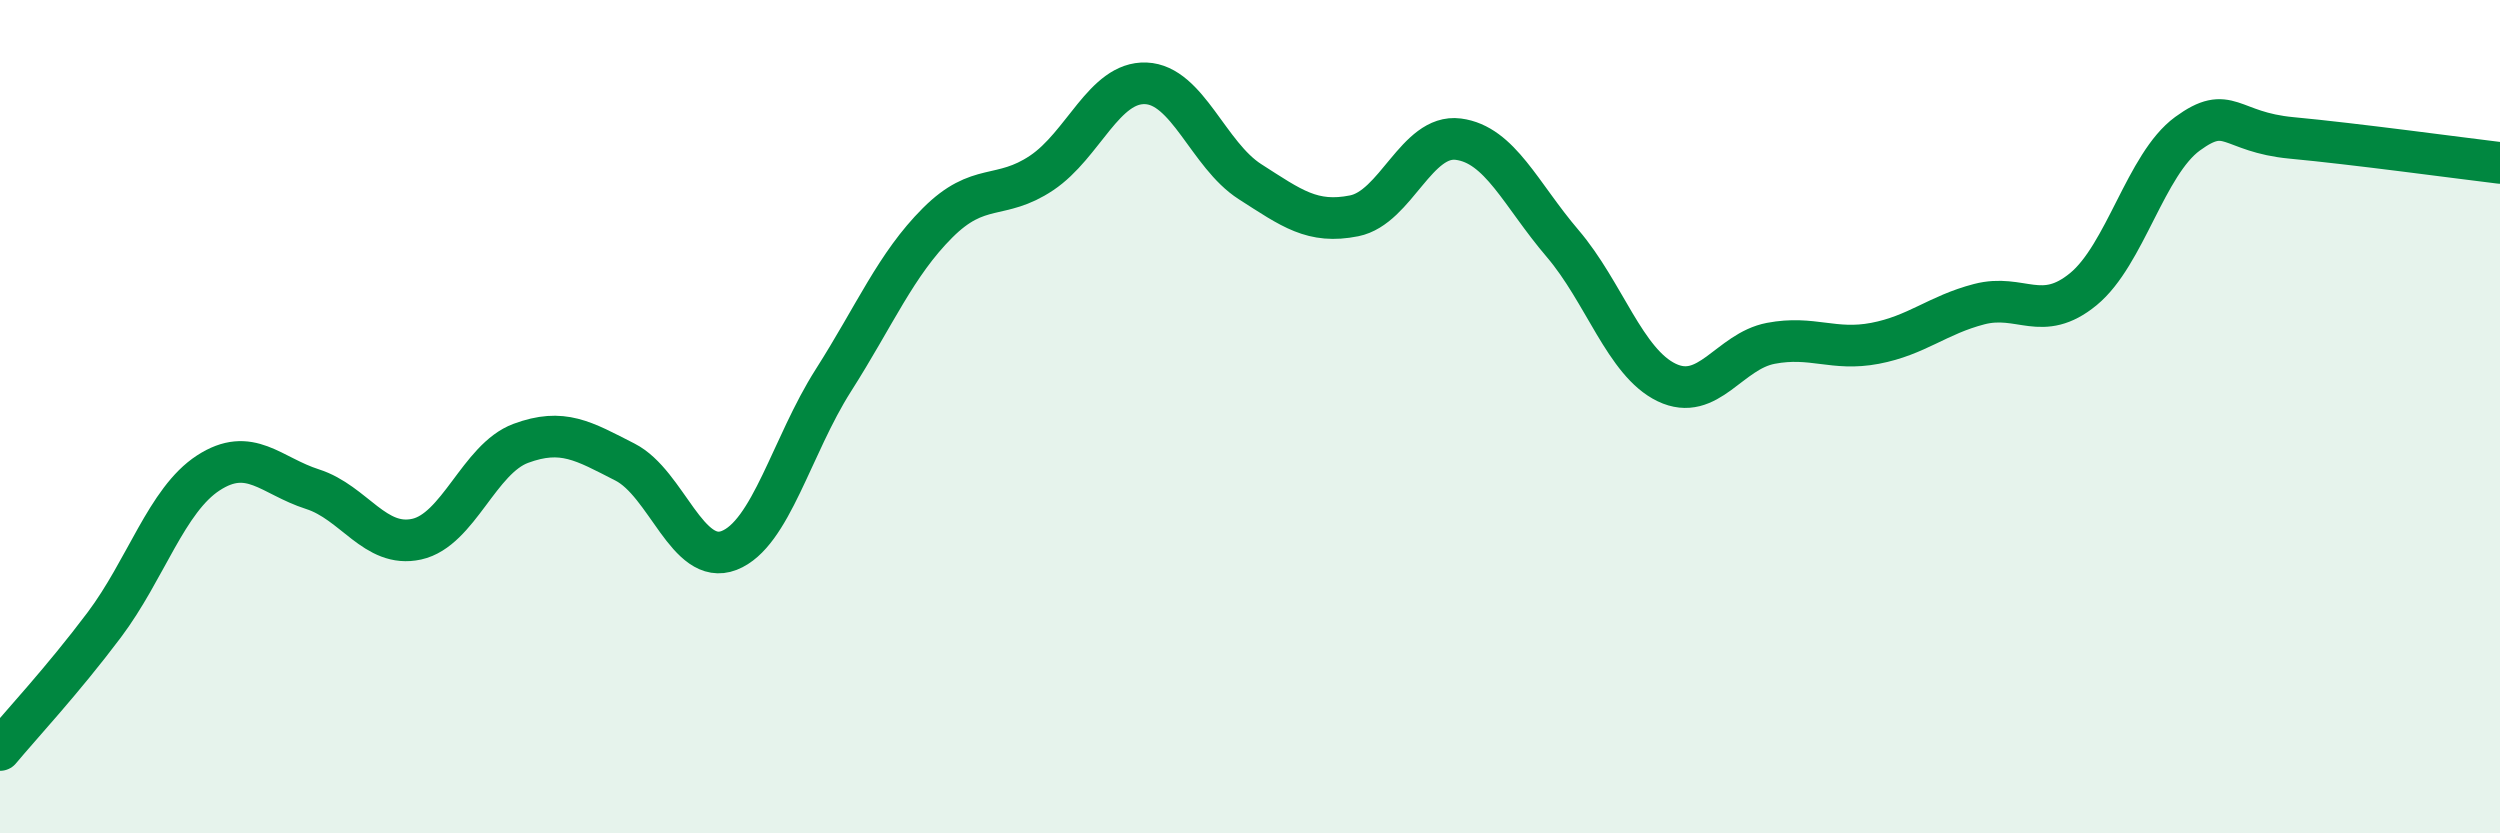
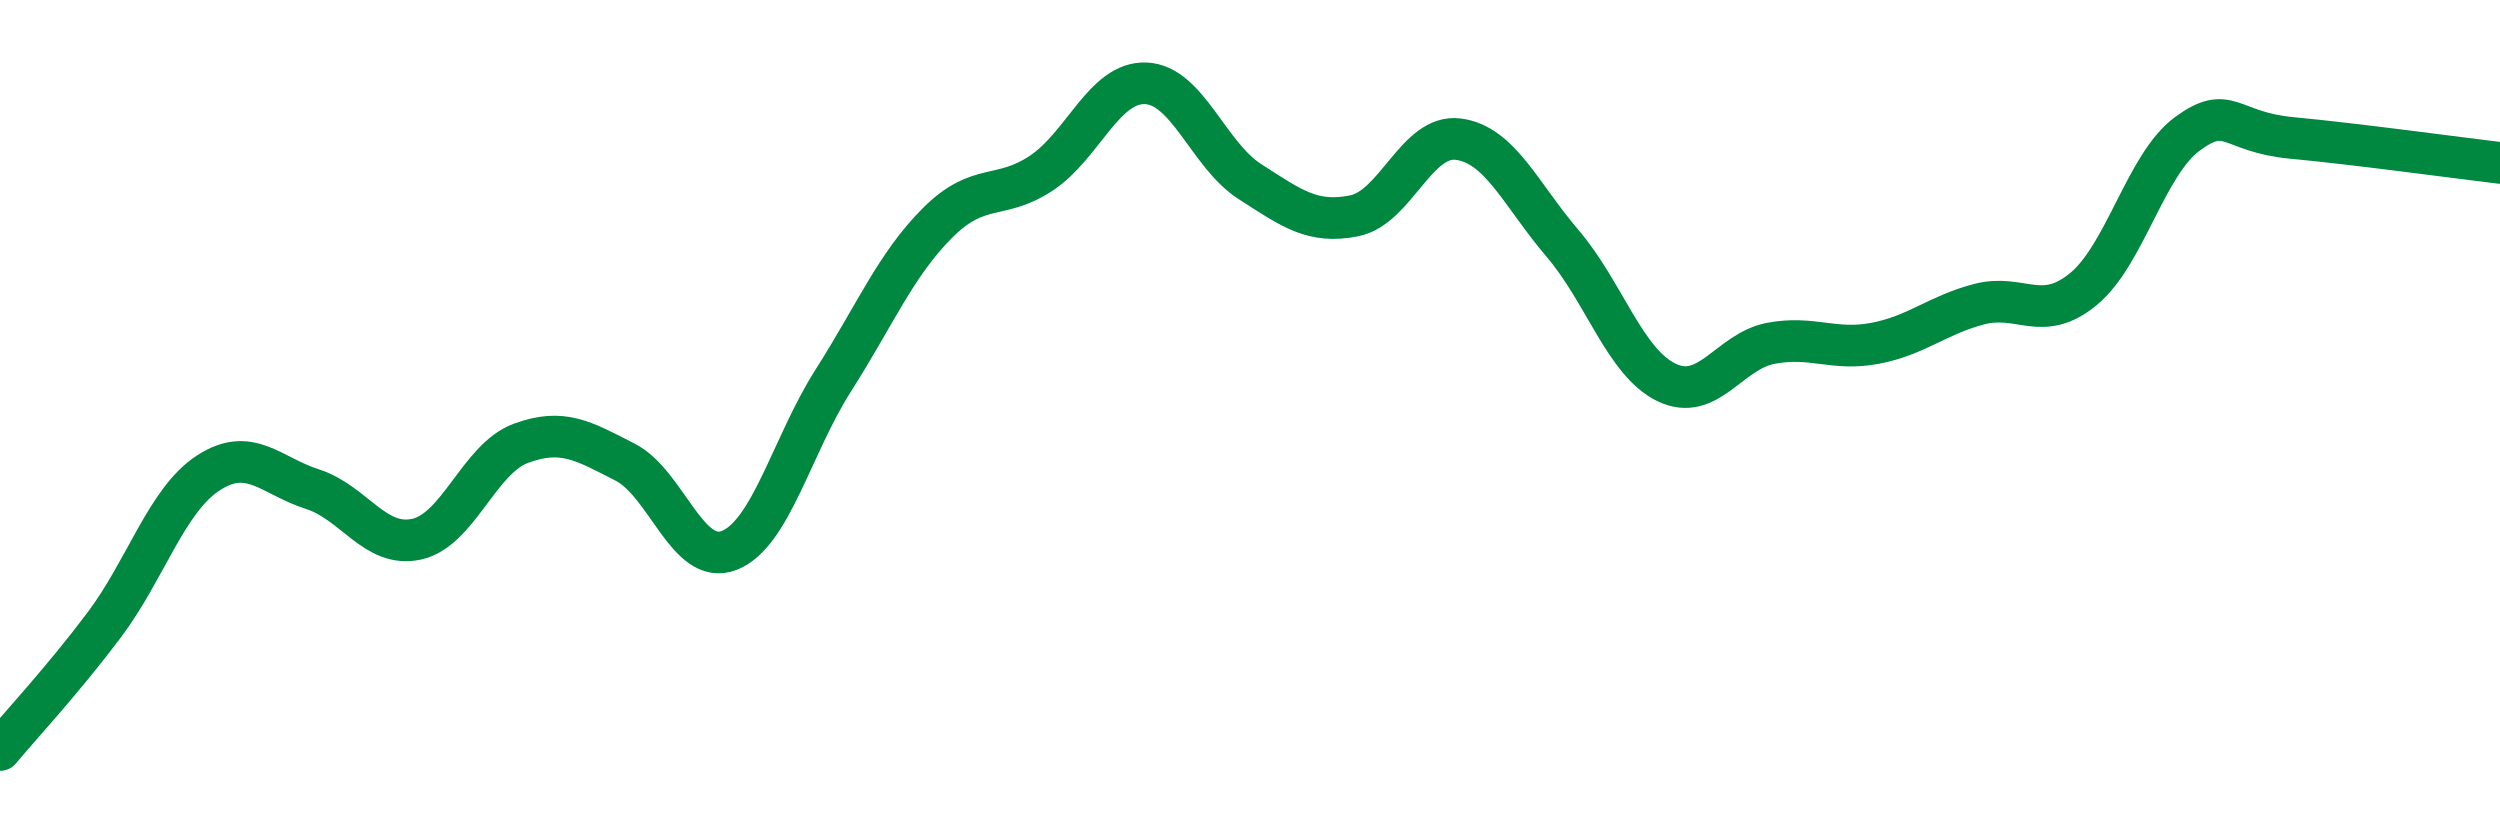
<svg xmlns="http://www.w3.org/2000/svg" width="60" height="20" viewBox="0 0 60 20">
-   <path d="M 0,18 C 0.5,17.4 1.5,16.33 2.5,15 C 3.5,13.67 4,12 5,11.35 C 6,10.7 6.5,11.42 7.5,11.74 C 8.5,12.06 9,13.16 10,12.94 C 11,12.72 11.5,11.01 12.5,10.64 C 13.5,10.27 14,10.58 15,11.09 C 16,11.6 16.5,13.6 17.5,13.21 C 18.5,12.82 19,10.7 20,9.13 C 21,7.56 21.5,6.35 22.5,5.35 C 23.5,4.35 24,4.82 25,4.15 C 26,3.48 26.5,1.96 27.5,2 C 28.5,2.04 29,3.72 30,4.36 C 31,5 31.5,5.38 32.5,5.18 C 33.5,4.98 34,3.21 35,3.34 C 36,3.47 36.5,4.67 37.5,5.84 C 38.5,7.01 39,8.7 40,9.18 C 41,9.66 41.5,8.43 42.5,8.24 C 43.5,8.05 44,8.43 45,8.24 C 46,8.05 46.5,7.56 47.5,7.3 C 48.5,7.04 49,7.76 50,6.94 C 51,6.12 51.5,3.94 52.5,3.21 C 53.5,2.48 53.5,3.17 55,3.31 C 56.5,3.45 59,3.79 60,3.91L60 20L0 20Z" fill="#008740" opacity="0.1" stroke-linecap="round" stroke-linejoin="round" />
  <path d="M 0,18 C 0.5,17.4 1.5,16.33 2.5,15 C 3.5,13.67 4,12 5,11.35 C 6,10.7 6.5,11.42 7.5,11.74 C 8.5,12.06 9,13.16 10,12.94 C 11,12.72 11.5,11.01 12.5,10.64 C 13.5,10.27 14,10.58 15,11.09 C 16,11.6 16.5,13.6 17.5,13.21 C 18.5,12.82 19,10.7 20,9.13 C 21,7.56 21.5,6.35 22.5,5.35 C 23.5,4.35 24,4.82 25,4.15 C 26,3.48 26.5,1.96 27.5,2 C 28.5,2.04 29,3.72 30,4.36 C 31,5 31.5,5.38 32.5,5.18 C 33.5,4.98 34,3.21 35,3.34 C 36,3.47 36.5,4.67 37.5,5.84 C 38.5,7.01 39,8.7 40,9.18 C 41,9.66 41.5,8.43 42.5,8.24 C 43.5,8.05 44,8.43 45,8.24 C 46,8.05 46.5,7.56 47.5,7.3 C 48.5,7.04 49,7.76 50,6.94 C 51,6.12 51.5,3.94 52.5,3.21 C 53.5,2.48 53.5,3.17 55,3.31 C 56.5,3.45 59,3.79 60,3.91" stroke="#008740" stroke-width="1" fill="none" stroke-linecap="round" stroke-linejoin="round" />
</svg>